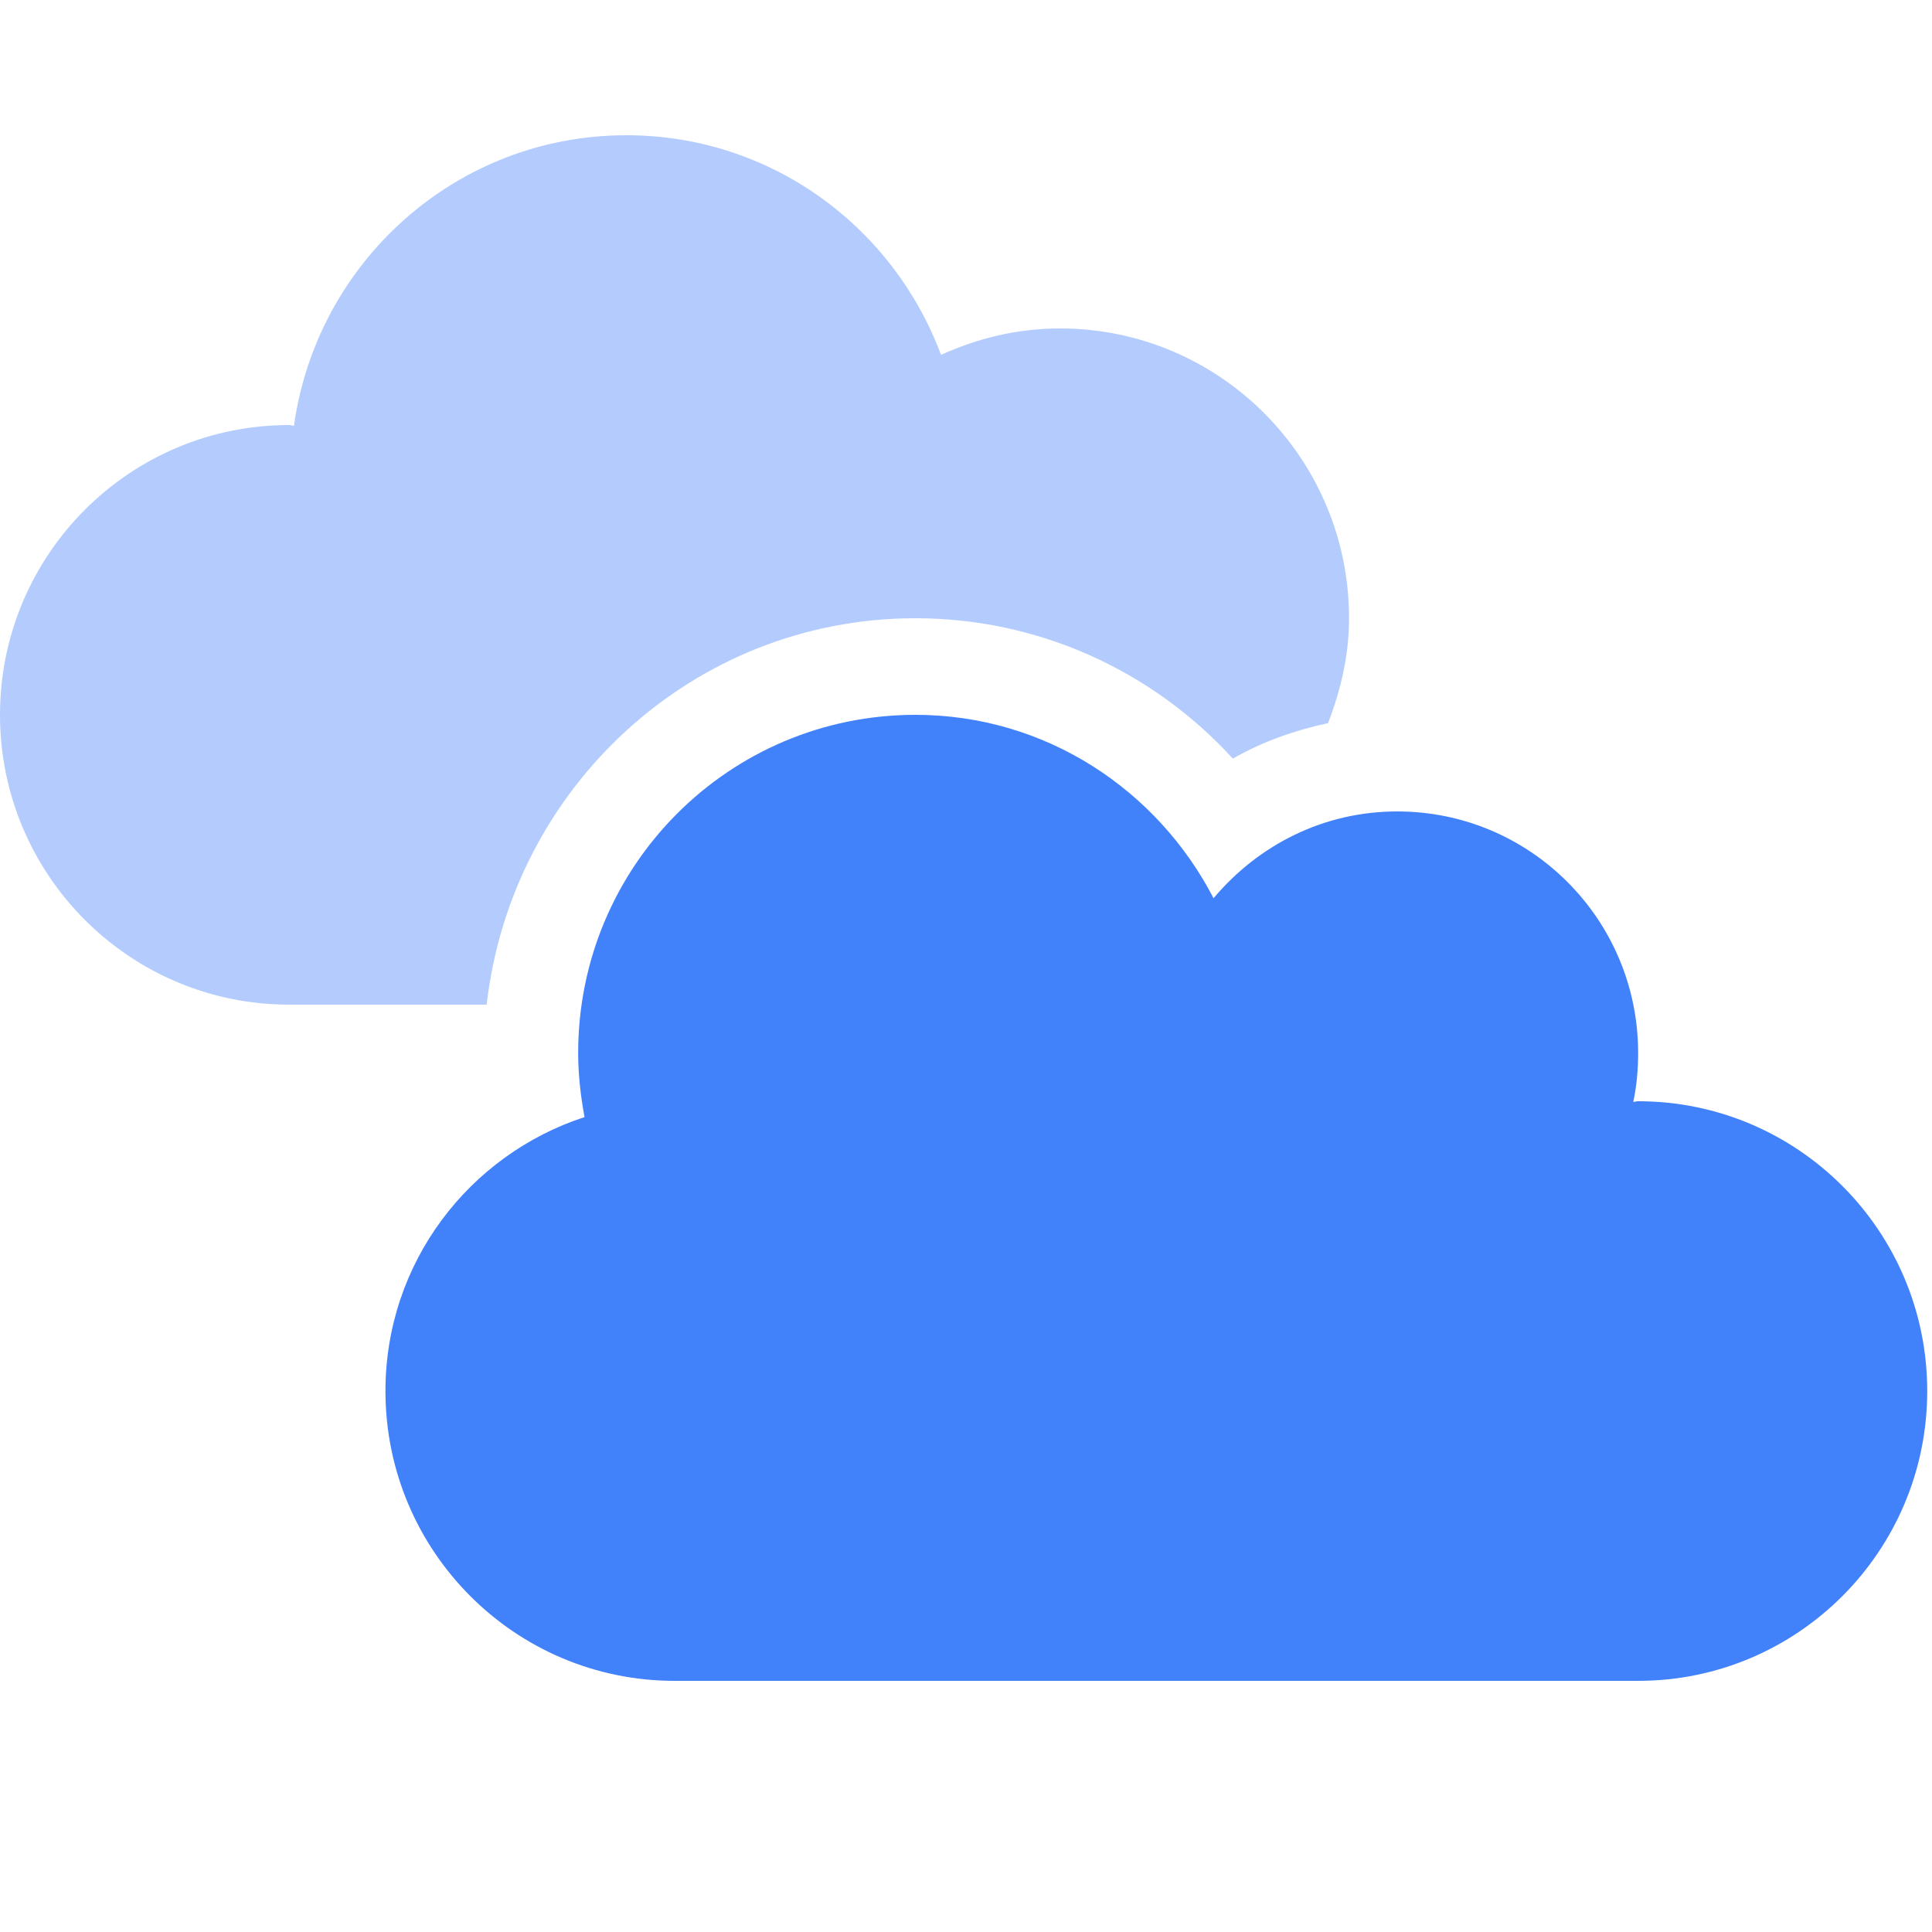
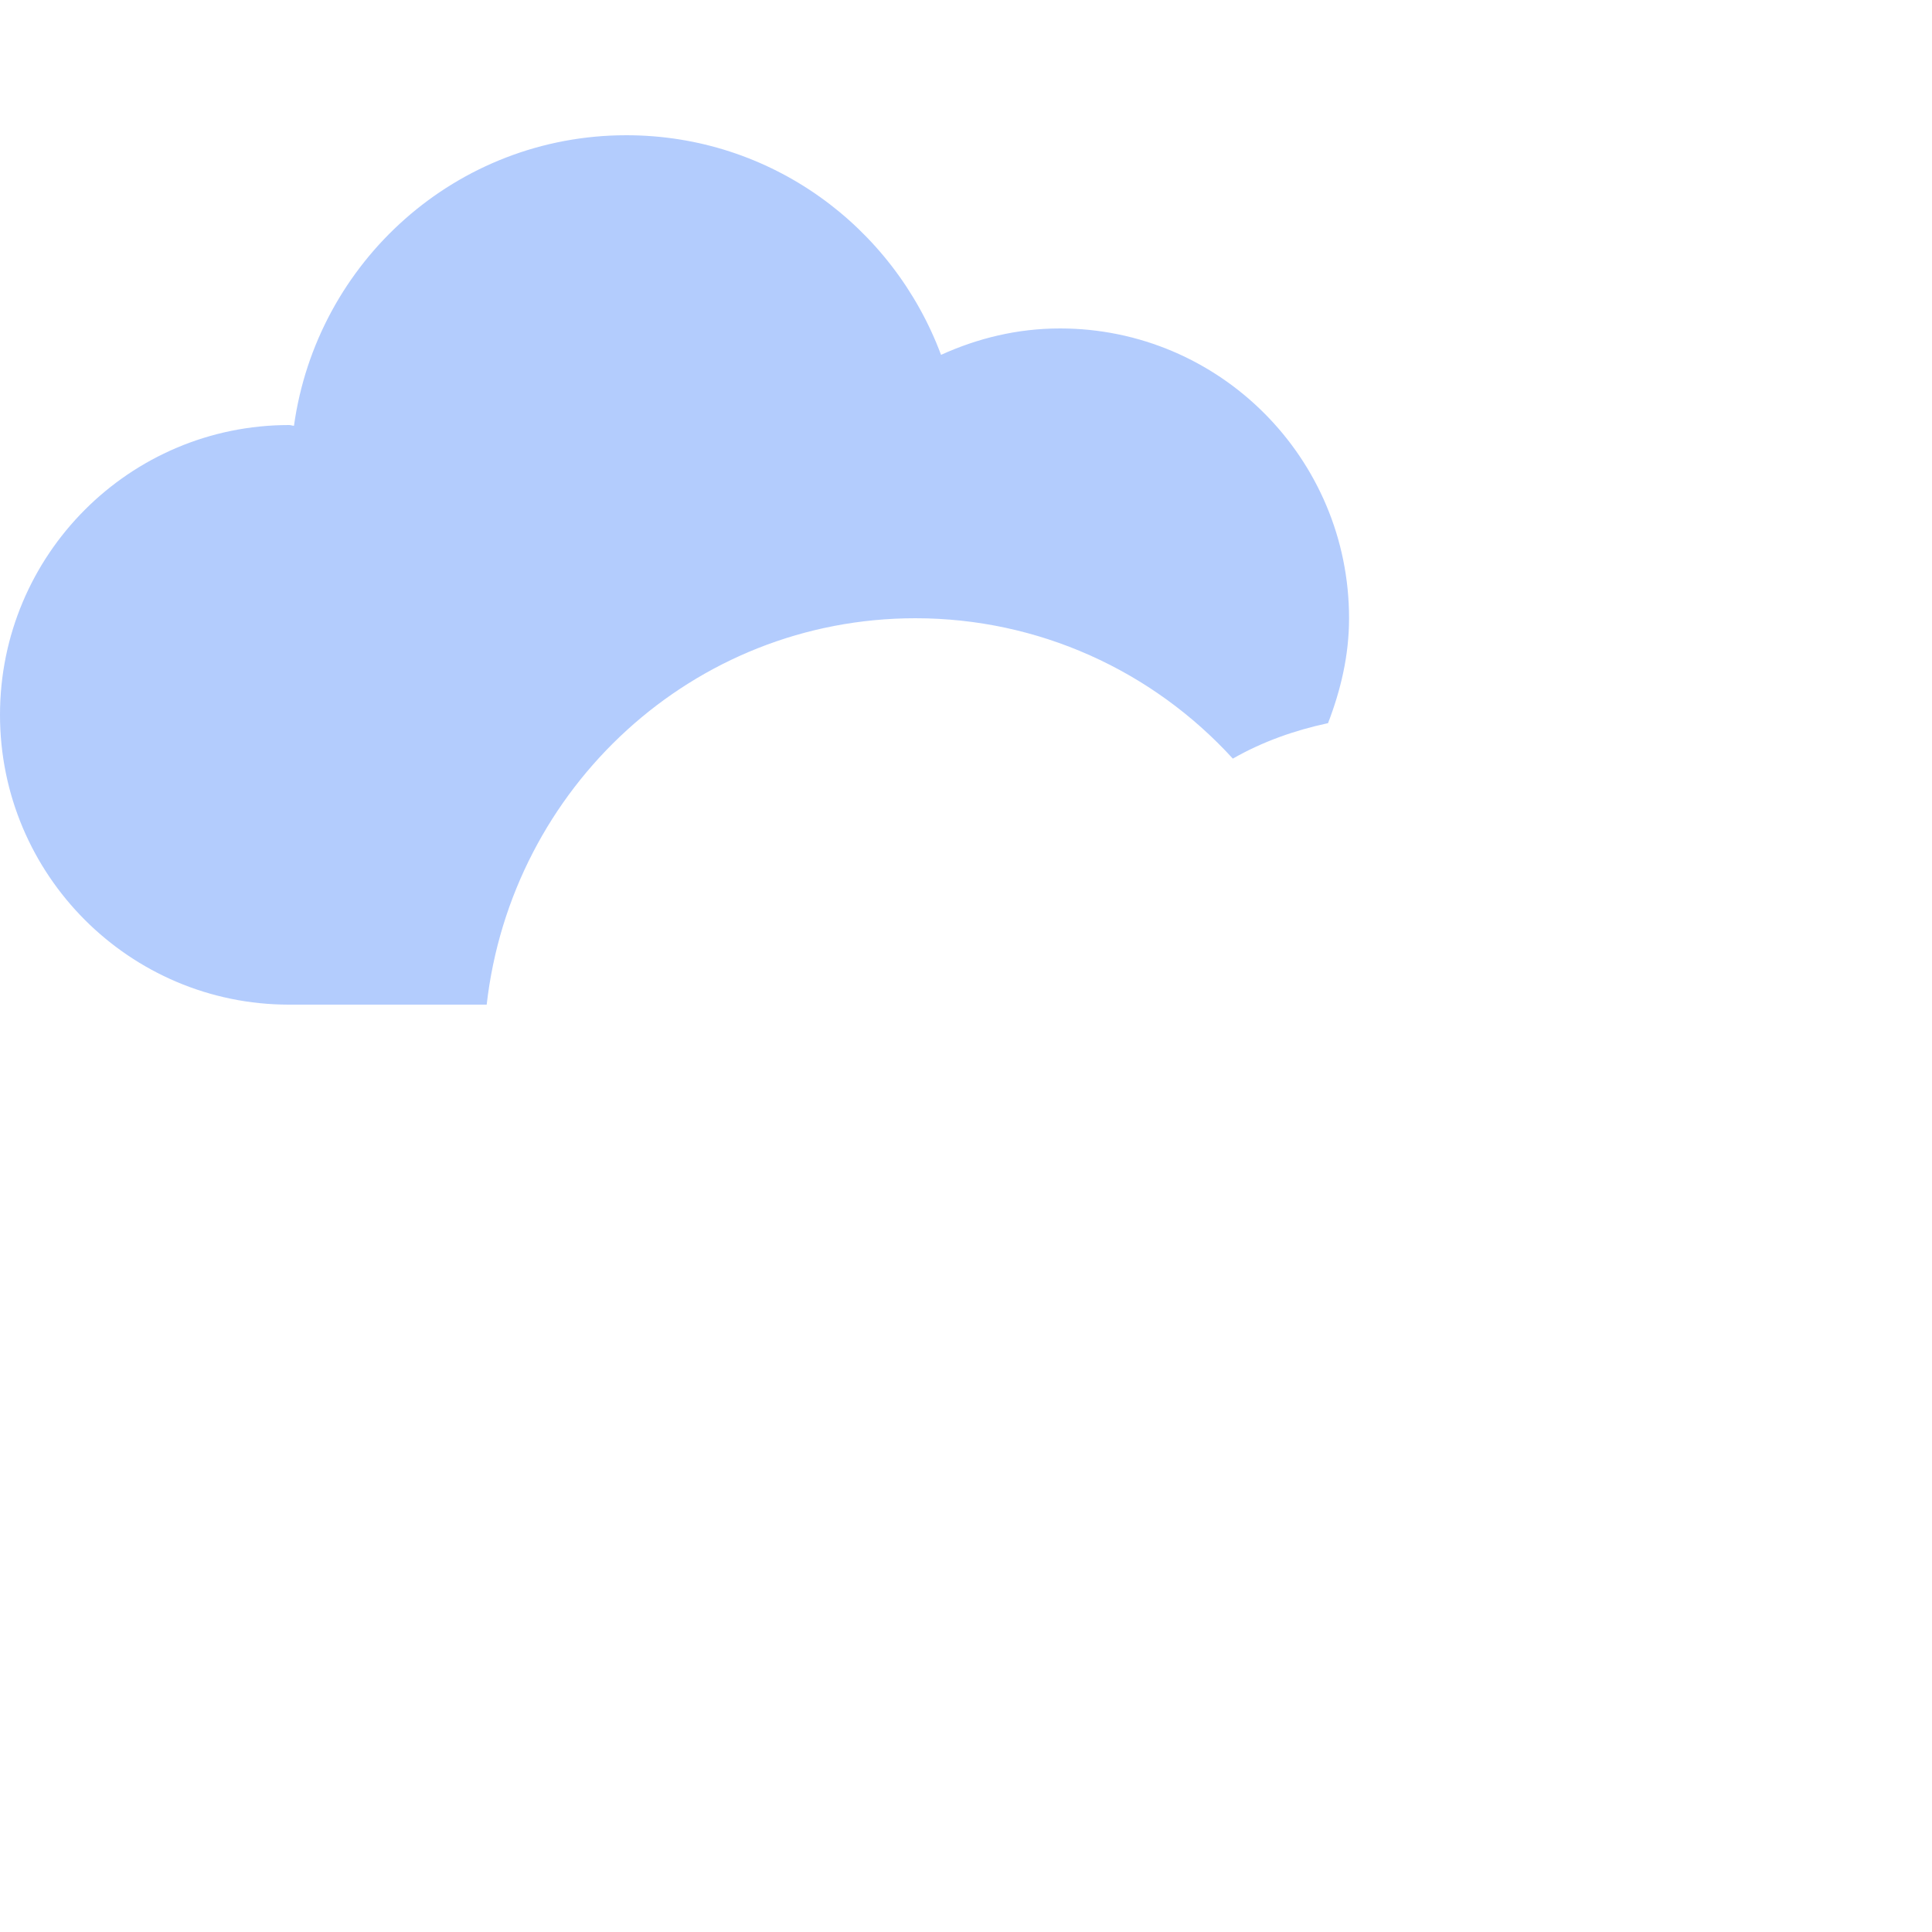
<svg xmlns="http://www.w3.org/2000/svg" width="100" height="100" viewBox="0 0 100 100" fill="none">
-   <path d="M99.753 72C99.753 80.281 93.051 87 84.79 87H34.914C26.653 87 19.951 80.281 19.951 72C19.951 65.359 24.276 59.773 30.256 57.82C30.051 56.719 29.926 55.625 29.926 54.5C29.926 44.828 37.735 37 47.383 37C54.124 37 59.911 40.888 62.813 46.492C65.12 43.75 68.487 42 72.321 42C79.21 42 84.79 47.594 84.79 54.5C84.79 55.379 84.712 56.219 84.537 57.039C84.619 57.031 84.697 57 84.79 57C93.051 57 99.753 63.719 99.753 72Z" fill="#4181FA" />
  <path opacity="0.4" d="M47.383 32C53.734 32 59.638 34.695 63.811 39.266C65.35 38.387 67.006 37.801 68.739 37.43C69.391 35.734 69.827 33.938 69.827 32C69.827 23.719 63.125 17 54.864 17C52.663 17 50.597 17.508 48.708 18.367C46.229 11.727 39.901 7 32.42 7C23.629 7 16.397 13.544 15.216 22.039C15.137 22.039 15.06 22 14.963 22C6.702 22 0 28.719 0 37C0 45.281 6.702 52 14.963 52H25.191C26.466 40.781 35.864 32 47.383 32Z" fill="#4181FA" />
</svg>